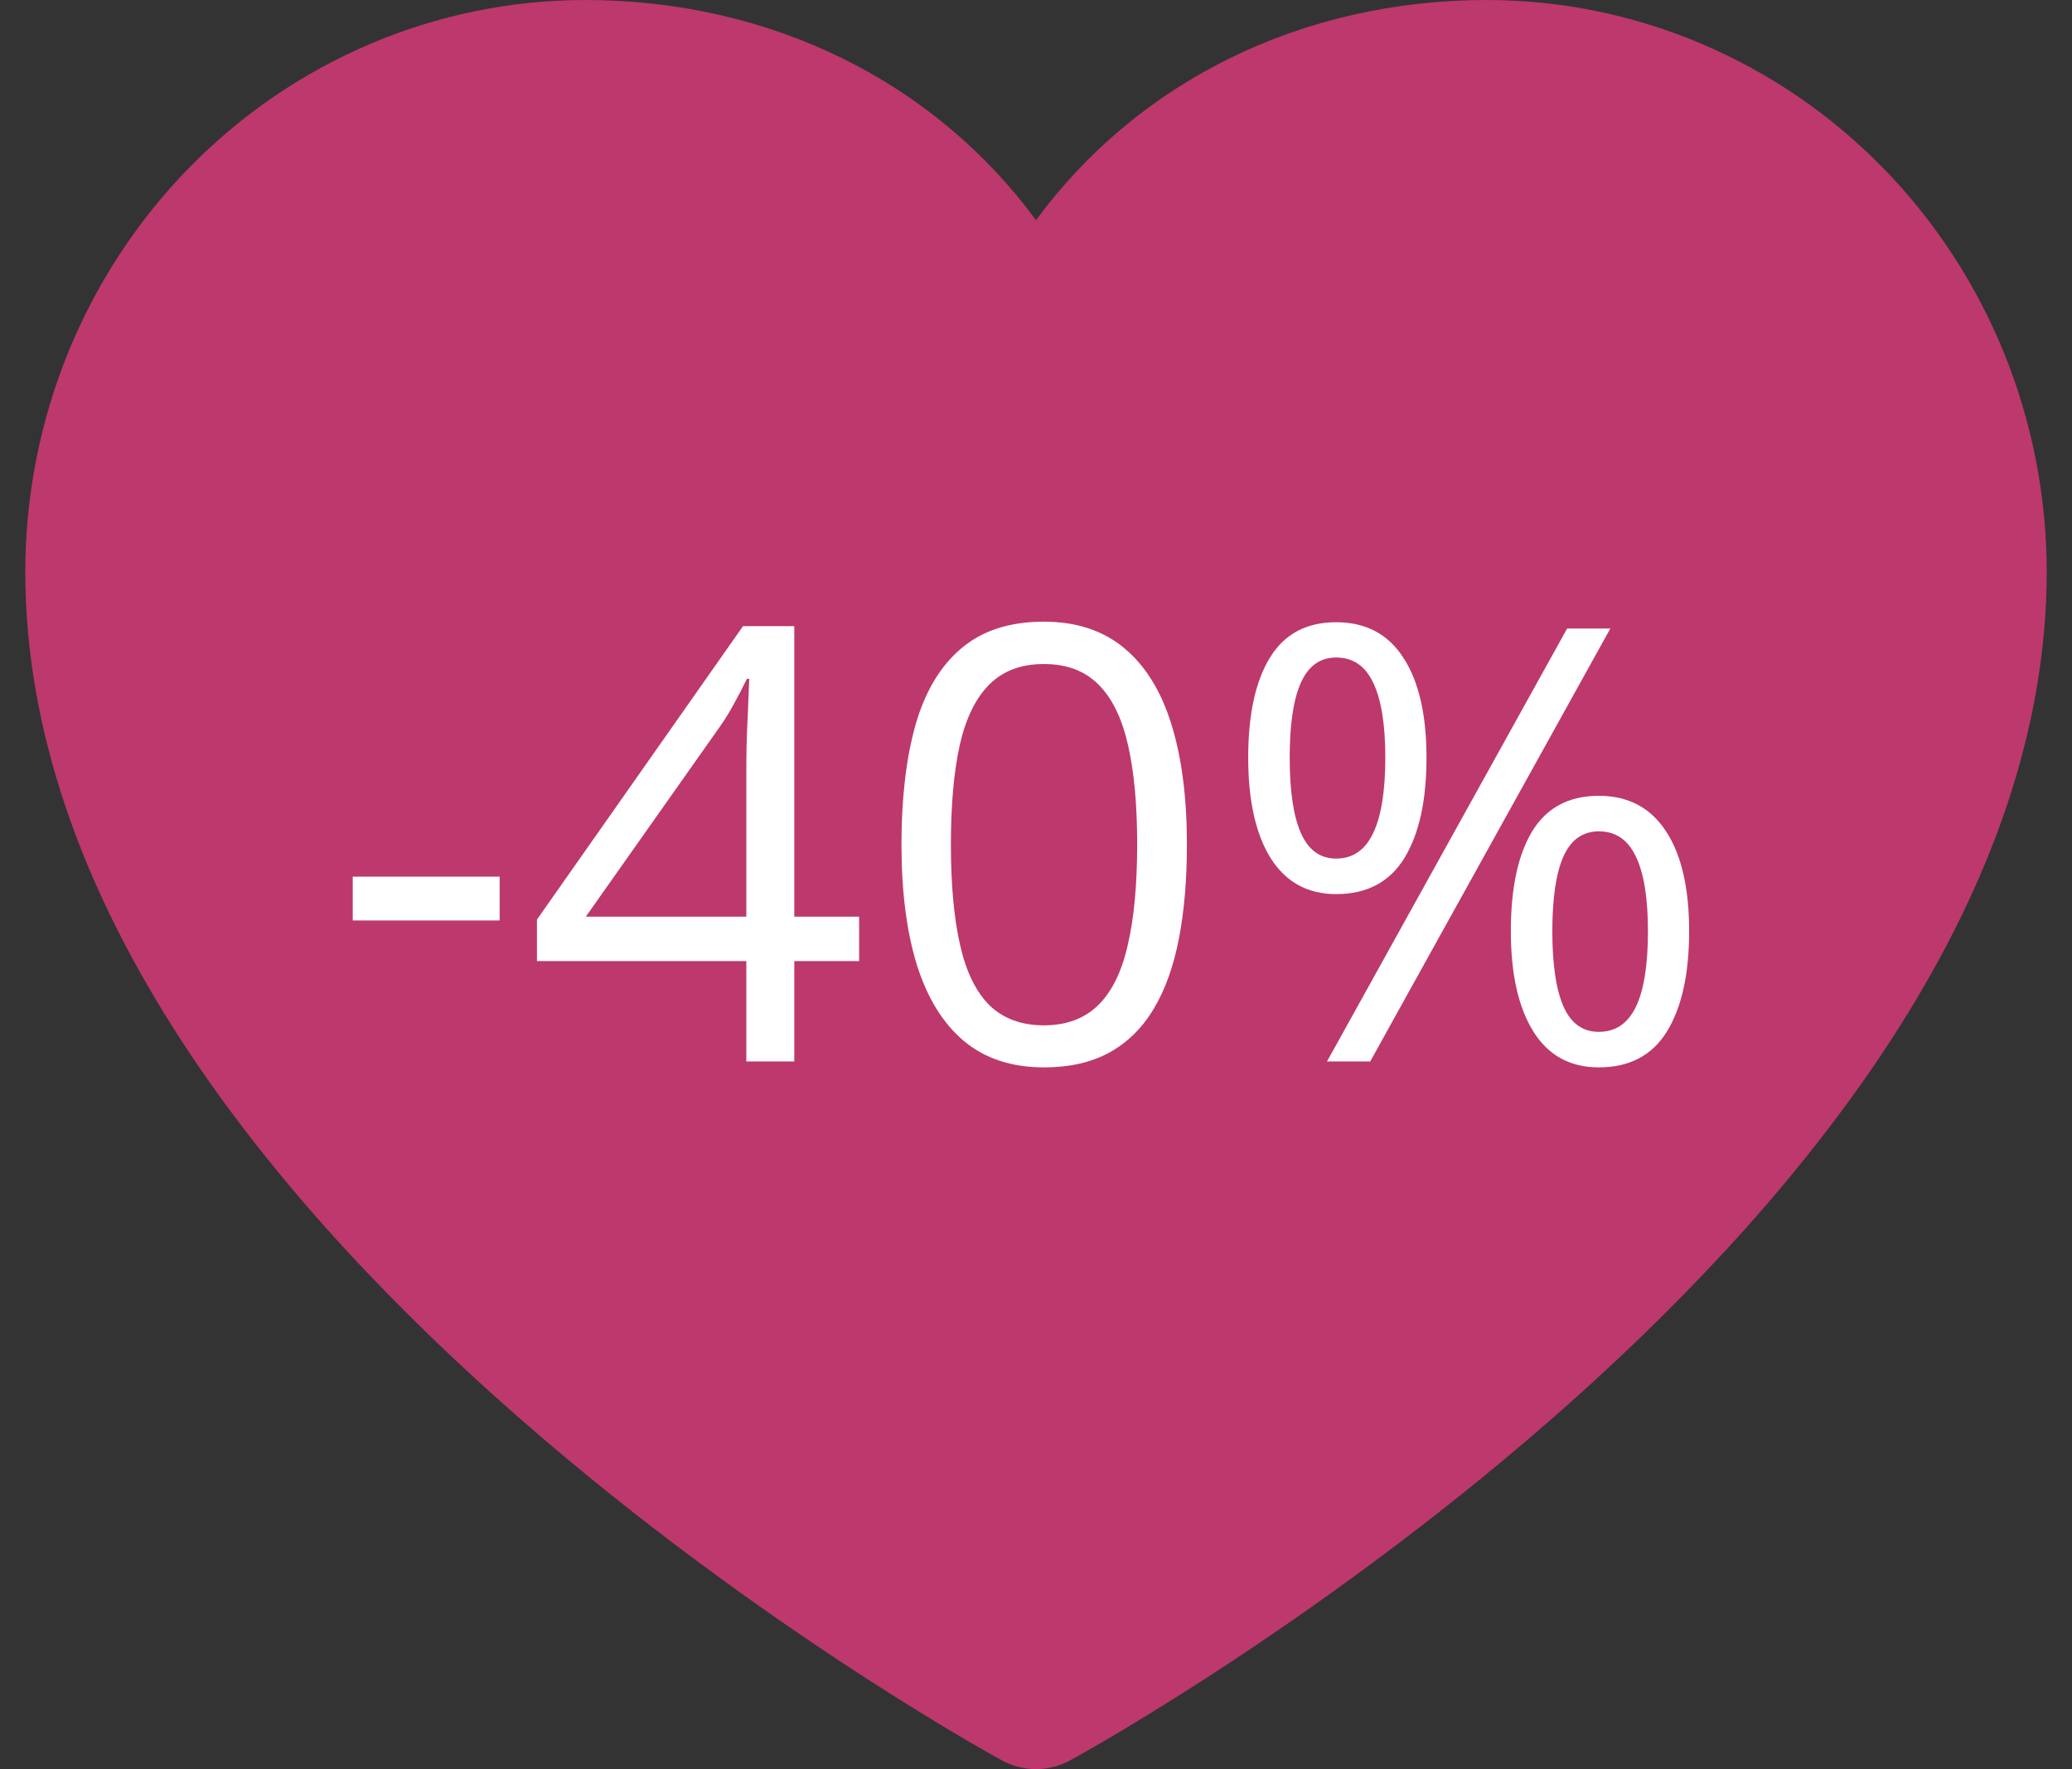
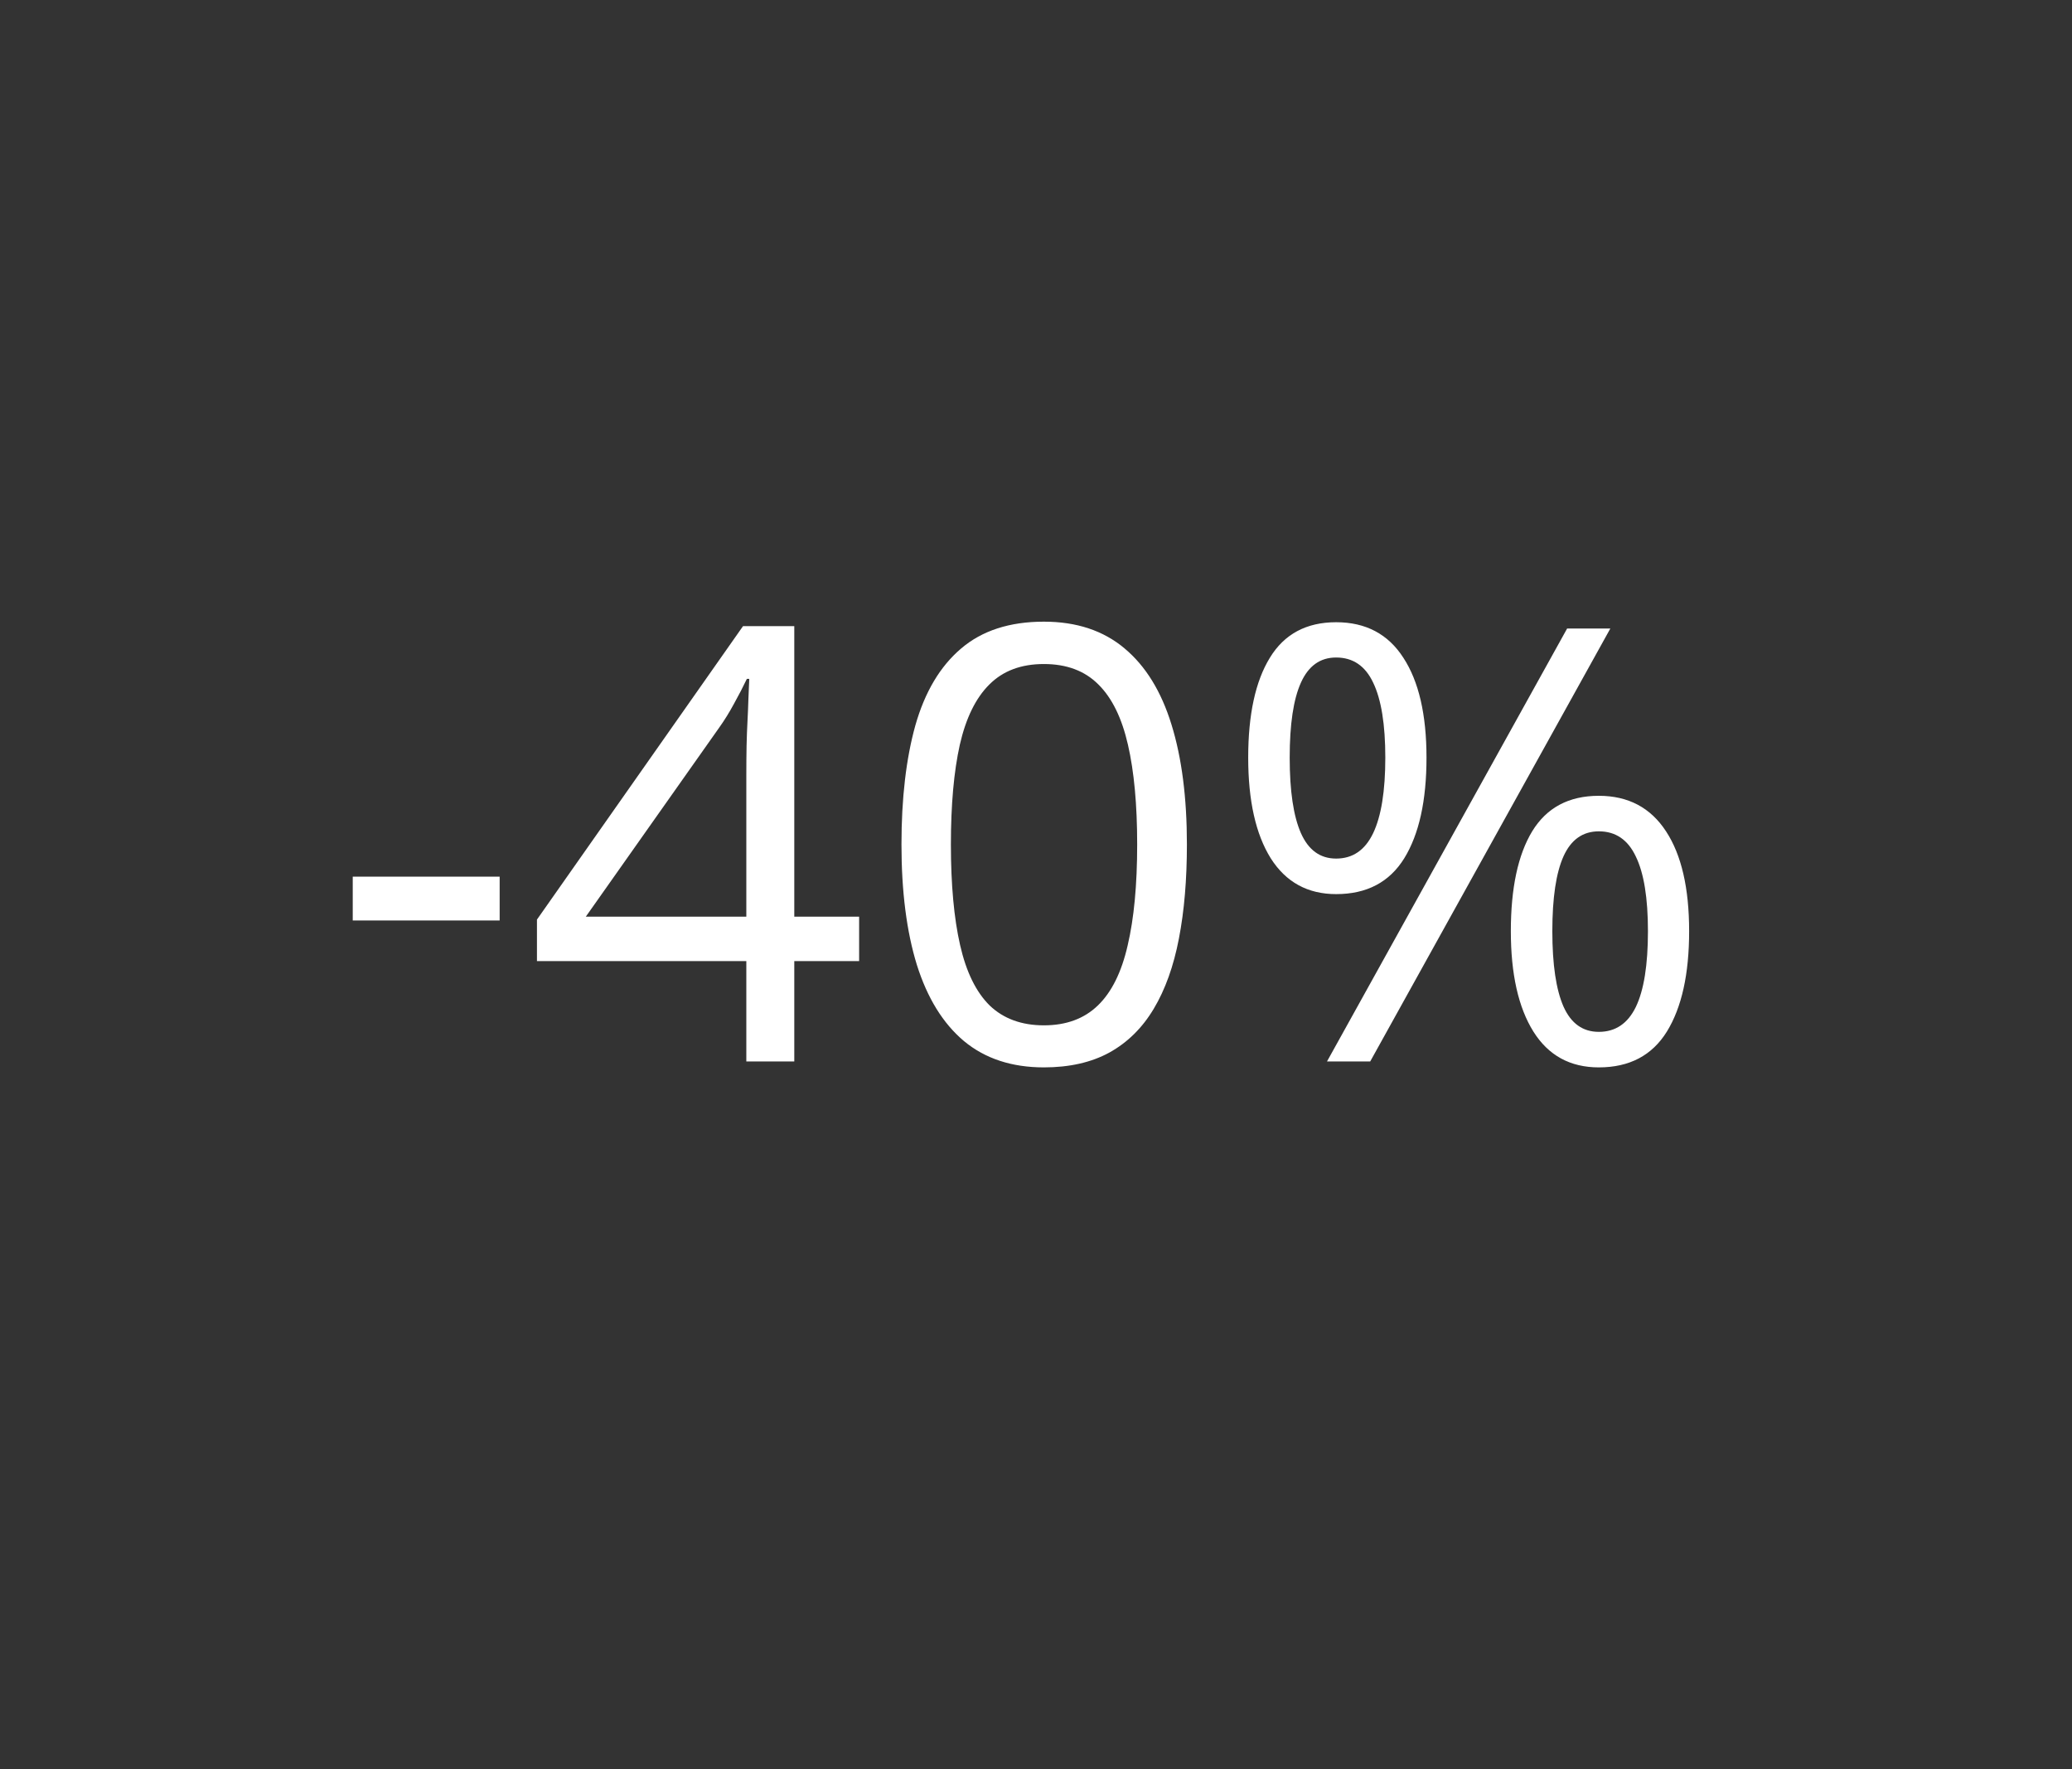
<svg xmlns="http://www.w3.org/2000/svg" width="41" height="35" viewBox="0 0 41 35" fill="none">
  <rect x="0" y="0" width="41" height="35" fill="#333333" stroke="none" />
-   <path d="M40.5 11.305C40.5 24.068 21.966 34.399 21.177 34.826C20.969 34.94 20.736 35 20.5 35C20.264 35 20.031 34.94 19.823 34.826C19.034 34.399 0.5 24.068 0.5 11.305C0.503 8.308 1.671 5.434 3.746 3.315C5.822 1.196 8.636 0.003 11.571 0C15.259 0 18.488 1.619 20.5 4.356C22.513 1.619 25.741 0 29.429 0C32.364 0.003 35.178 1.196 37.254 3.315C39.329 5.434 40.497 8.308 40.5 11.305Z" fill="#BD386D" />
  <path d="M6.98 18.211V17.344H9.887V18.211H6.98ZM17 19.014H15.717V21H14.768V19.014H10.625V18.193L14.703 12.387H15.717V18.135H17V19.014ZM14.768 18.135V15.334C14.768 15.119 14.77 14.926 14.773 14.754C14.777 14.578 14.783 14.416 14.791 14.268C14.799 14.115 14.805 13.971 14.809 13.834C14.816 13.697 14.822 13.562 14.826 13.43H14.779C14.705 13.586 14.619 13.752 14.521 13.928C14.428 14.1 14.332 14.254 14.234 14.391L11.592 18.135H14.768ZM23.486 16.705C23.486 17.4 23.434 18.021 23.328 18.568C23.223 19.115 23.057 19.578 22.83 19.957C22.604 20.336 22.311 20.625 21.951 20.824C21.592 21.02 21.16 21.117 20.656 21.117C20.02 21.117 19.492 20.943 19.074 20.596C18.66 20.248 18.35 19.746 18.143 19.09C17.939 18.43 17.838 17.635 17.838 16.705C17.838 15.791 17.93 15.006 18.113 14.35C18.301 13.69 18.602 13.184 19.016 12.832C19.43 12.477 19.977 12.299 20.656 12.299C21.301 12.299 21.832 12.475 22.25 12.826C22.668 13.174 22.979 13.678 23.182 14.338C23.385 14.994 23.486 15.783 23.486 16.705ZM18.816 16.705C18.816 17.502 18.877 18.166 18.998 18.697C19.119 19.229 19.314 19.627 19.584 19.893C19.857 20.154 20.215 20.285 20.656 20.285C21.098 20.285 21.453 20.154 21.723 19.893C21.996 19.631 22.193 19.234 22.314 18.703C22.439 18.172 22.502 17.506 22.502 16.705C22.502 15.92 22.441 15.264 22.32 14.736C22.199 14.205 22.004 13.807 21.734 13.541C21.465 13.271 21.105 13.137 20.656 13.137C20.207 13.137 19.848 13.271 19.578 13.541C19.309 13.807 19.113 14.205 18.992 14.736C18.875 15.264 18.816 15.92 18.816 16.705ZM26.439 12.31C27.025 12.31 27.469 12.545 27.77 13.014C28.074 13.479 28.227 14.137 28.227 14.988C28.227 15.84 28.08 16.504 27.787 16.98C27.494 17.453 27.045 17.689 26.439 17.689C25.877 17.689 25.445 17.453 25.145 16.98C24.848 16.504 24.699 15.84 24.699 14.988C24.699 14.137 24.842 13.479 25.127 13.014C25.412 12.545 25.85 12.31 26.439 12.31ZM26.439 13.008C26.123 13.008 25.891 13.174 25.742 13.506C25.594 13.834 25.52 14.328 25.52 14.988C25.52 15.648 25.594 16.146 25.742 16.482C25.891 16.818 26.123 16.986 26.439 16.986C26.768 16.986 27.012 16.818 27.172 16.482C27.332 16.146 27.412 15.648 27.412 14.988C27.412 14.332 27.332 13.838 27.172 13.506C27.016 13.174 26.771 13.008 26.439 13.008ZM31.865 12.434L27.113 21H26.258L31.01 12.434H31.865ZM31.637 15.744C32.219 15.744 32.662 15.979 32.967 16.447C33.272 16.912 33.424 17.57 33.424 18.422C33.424 19.27 33.277 19.932 32.984 20.408C32.691 20.881 32.242 21.117 31.637 21.117C31.07 21.117 30.639 20.881 30.342 20.408C30.045 19.932 29.896 19.27 29.896 18.422C29.896 17.57 30.037 16.912 30.318 16.447C30.604 15.979 31.043 15.744 31.637 15.744ZM31.637 16.447C31.32 16.447 31.088 16.611 30.939 16.939C30.791 17.268 30.717 17.762 30.717 18.422C30.717 19.082 30.791 19.58 30.939 19.916C31.088 20.248 31.32 20.414 31.637 20.414C31.965 20.414 32.209 20.25 32.369 19.922C32.529 19.59 32.609 19.09 32.609 18.422C32.609 17.766 32.529 17.273 32.369 16.945C32.213 16.613 31.969 16.447 31.637 16.447Z" fill="white" />
</svg>